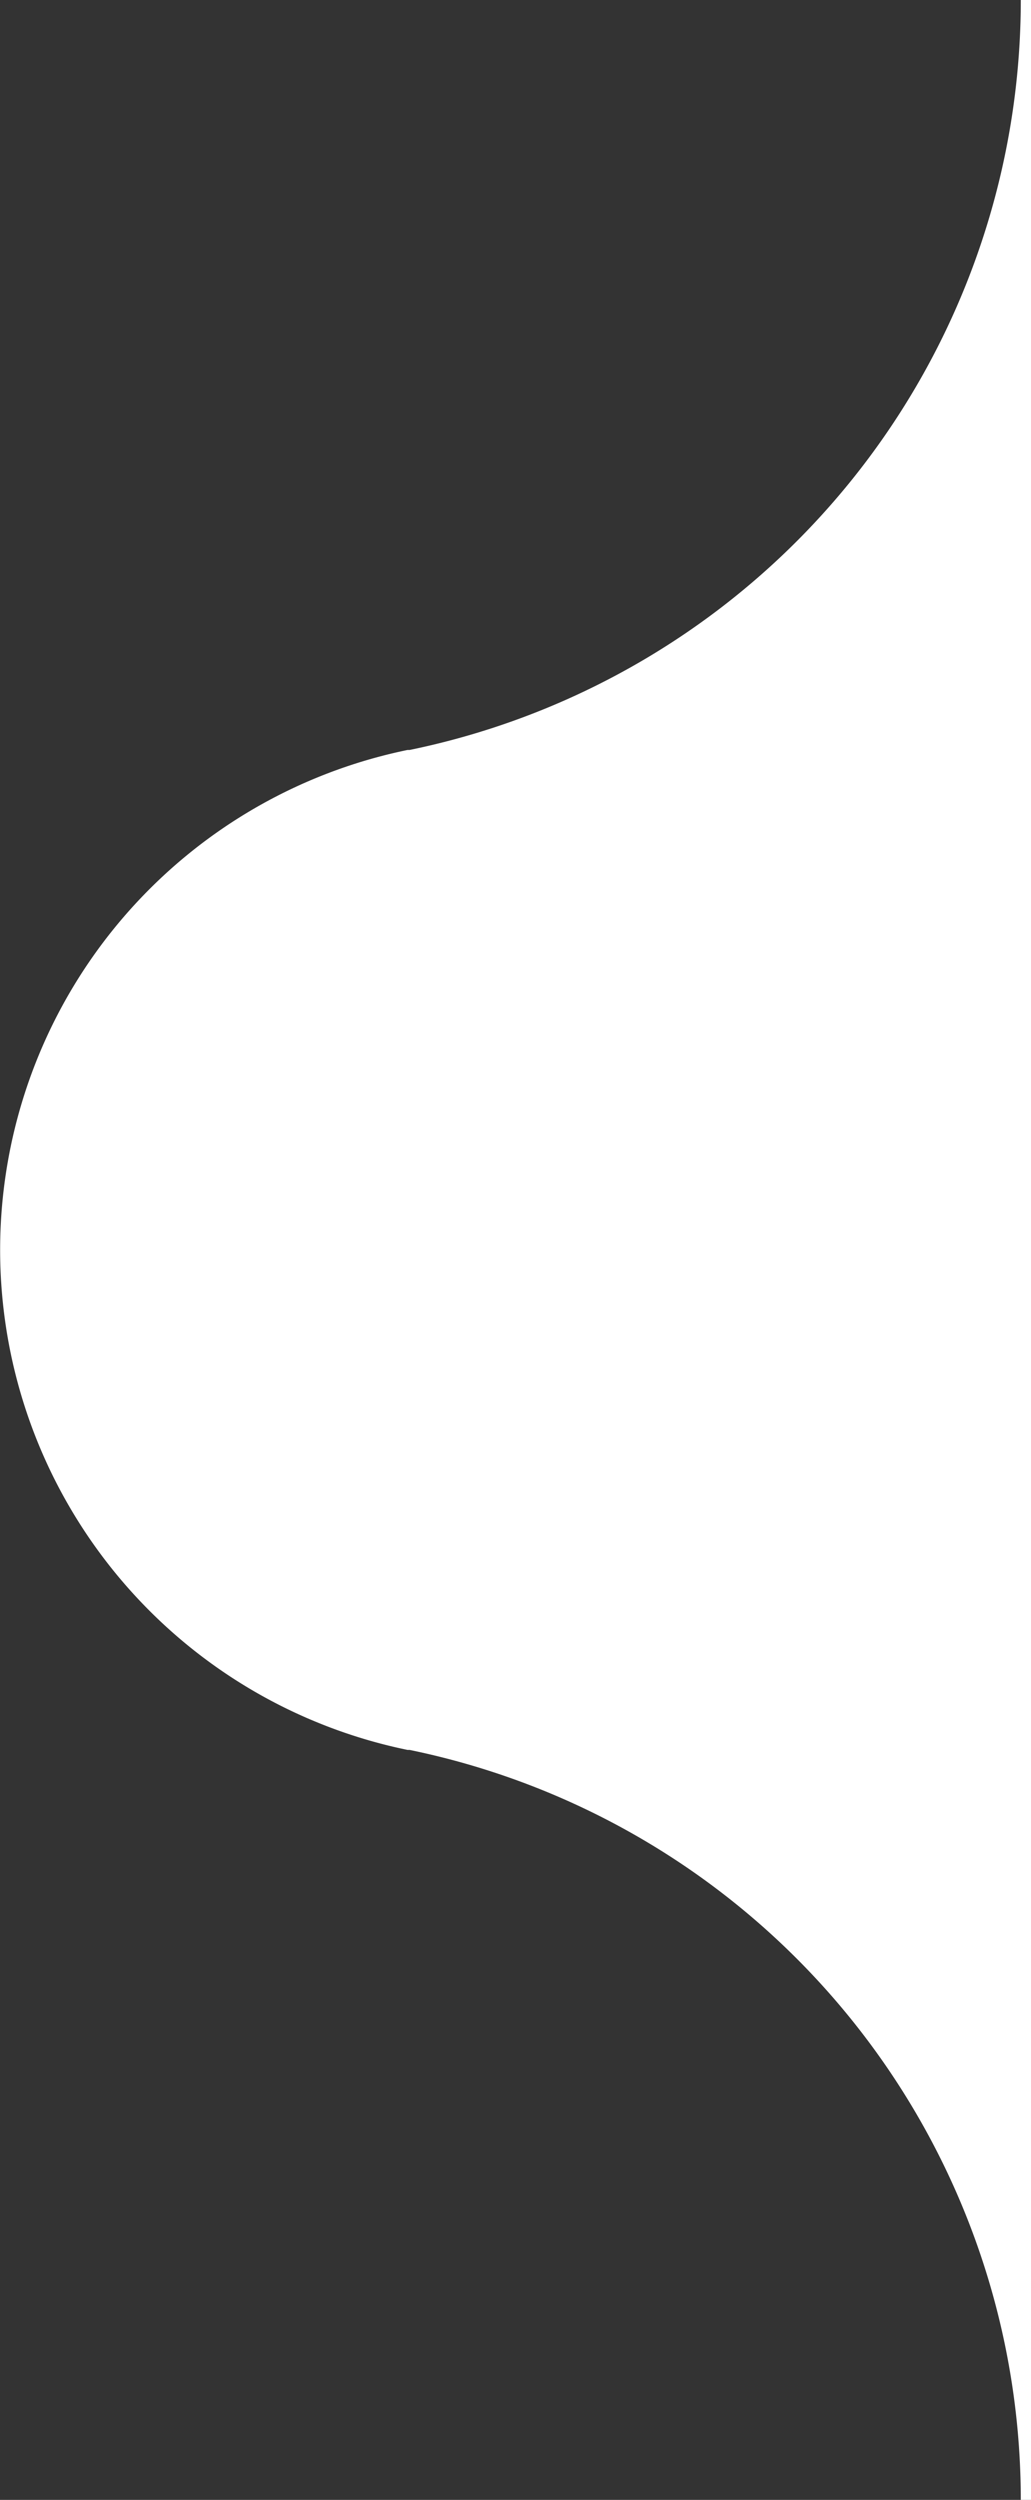
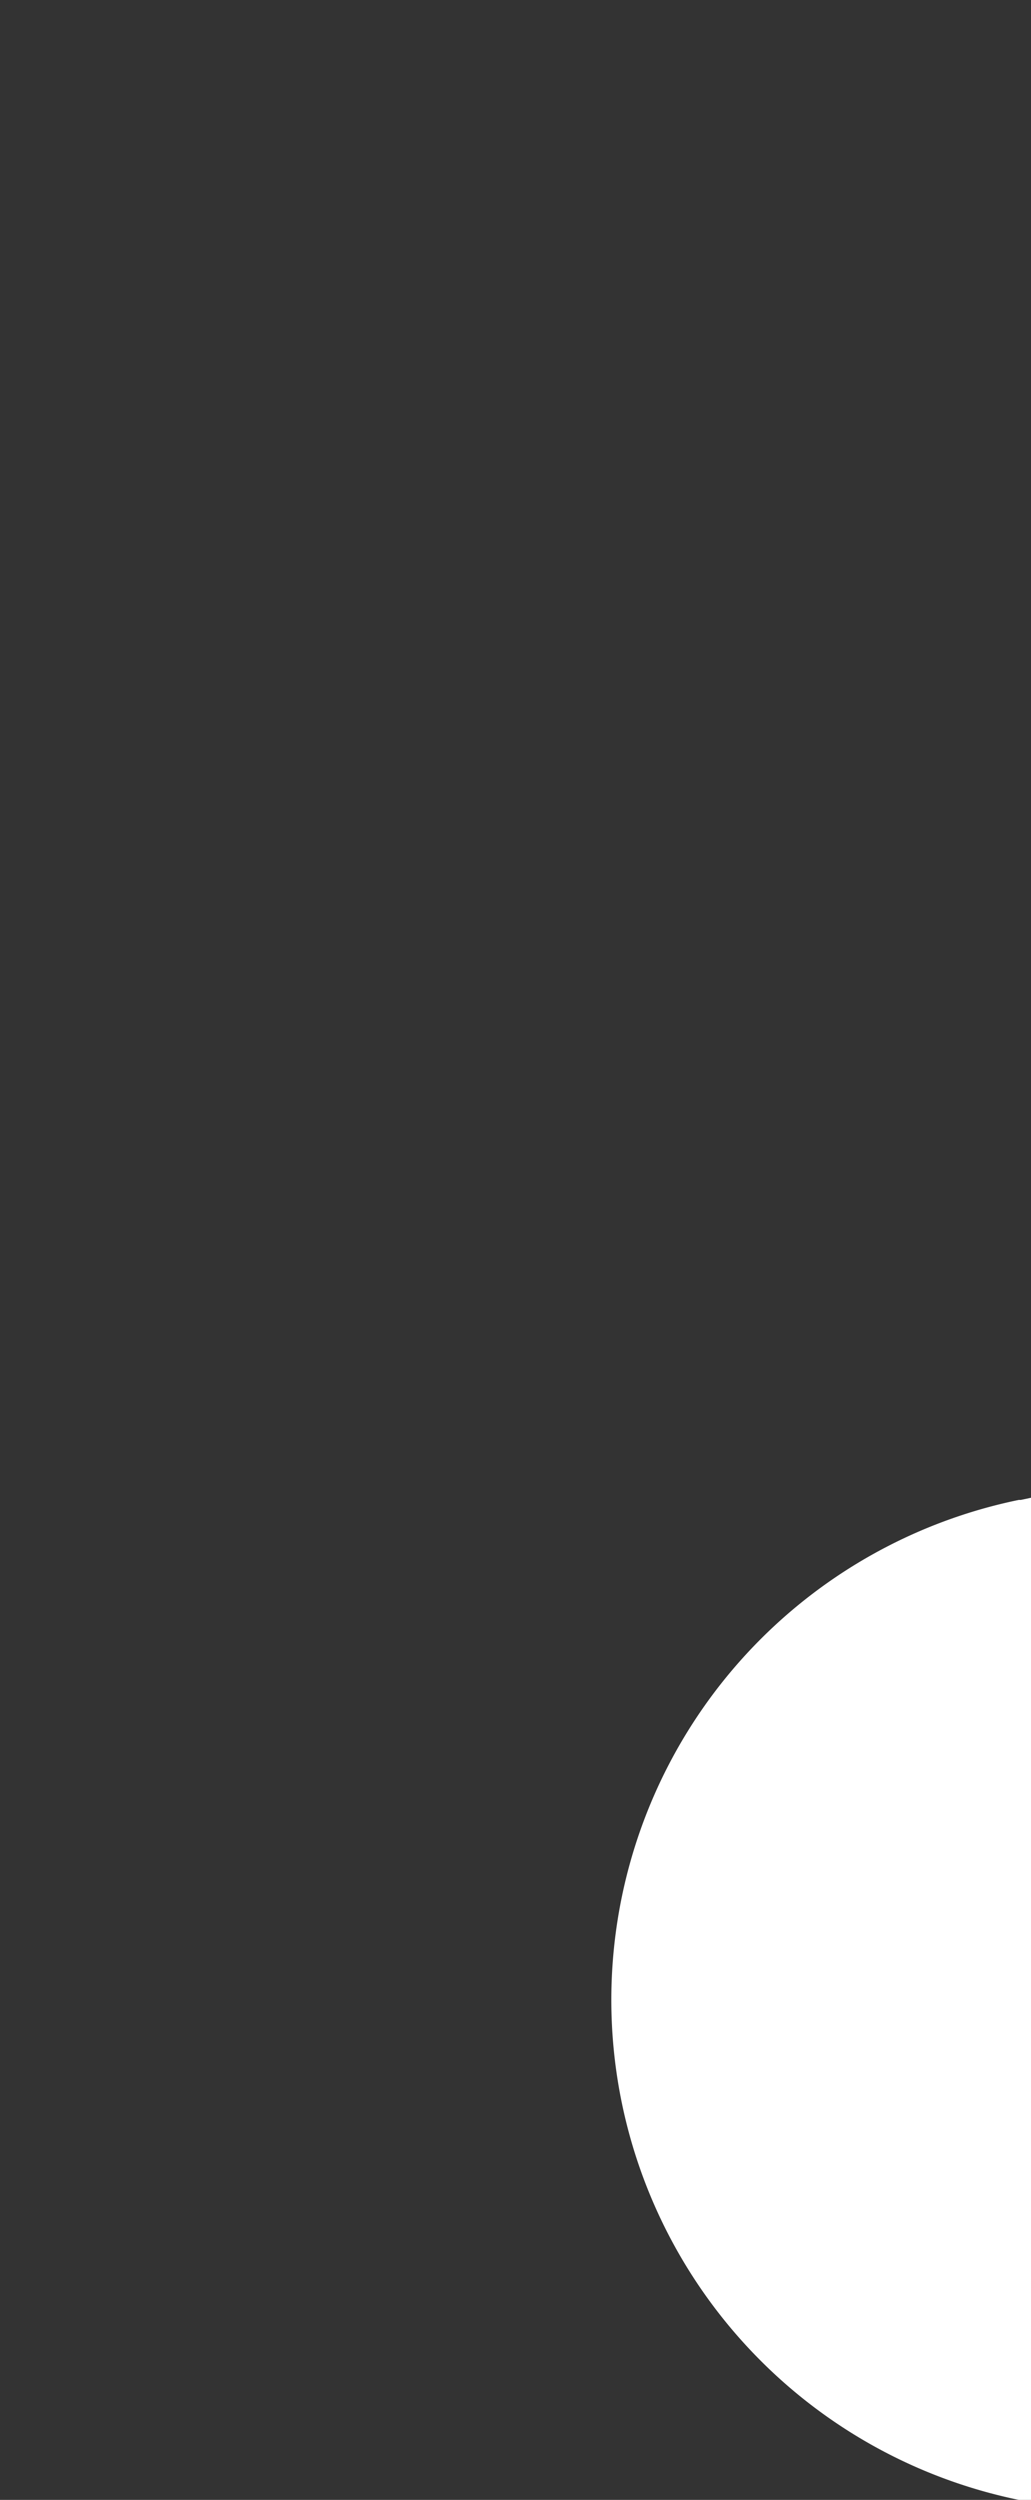
<svg xmlns="http://www.w3.org/2000/svg" width="101.044" height="245">
  <rect width="100%" height="100%" fill="#333333" stroke="none" />
-   <path d="M101.044 0v245h-1a75.038 75.038 0 00-59.9-73.5h-.2a50.03 50.03 0 010-98h.2a75.038 75.038 0 0059.9-73.5z" fill="#fff" />
+   <path d="M101.044 0v245h-1h-.2a50.03 50.03 0 010-98h.2a75.038 75.038 0 0059.9-73.5z" fill="#fff" />
</svg>